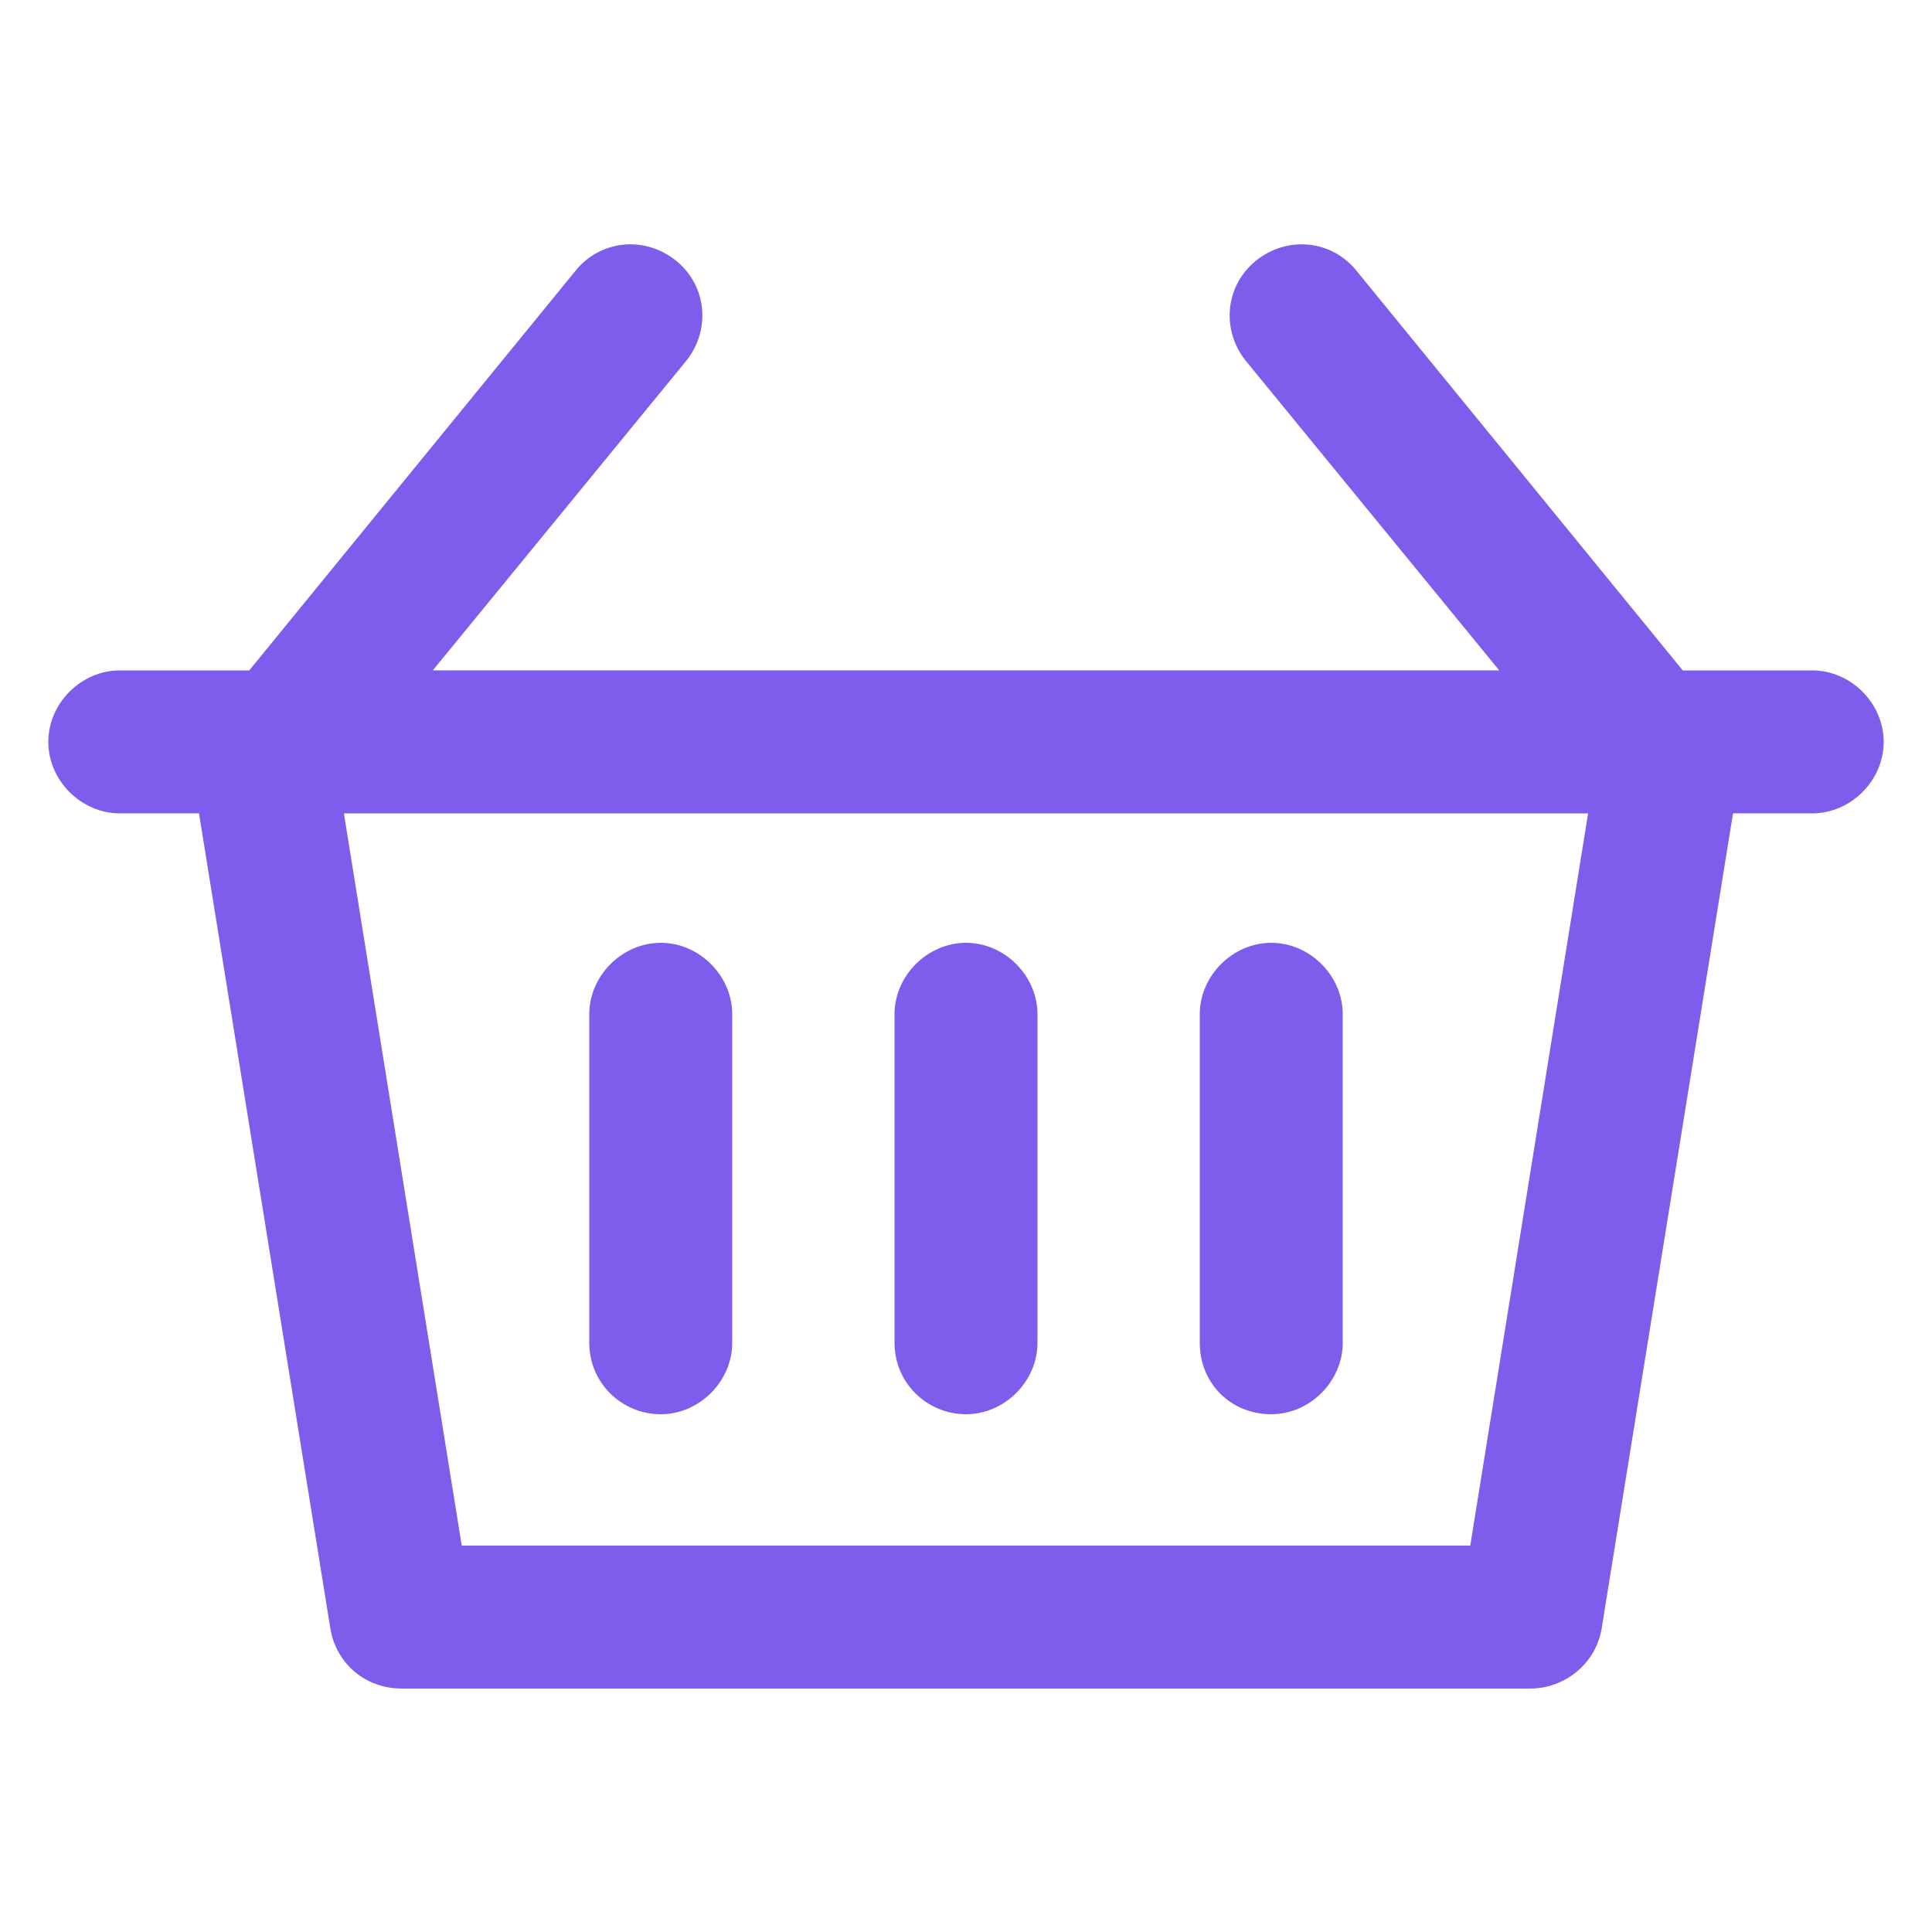
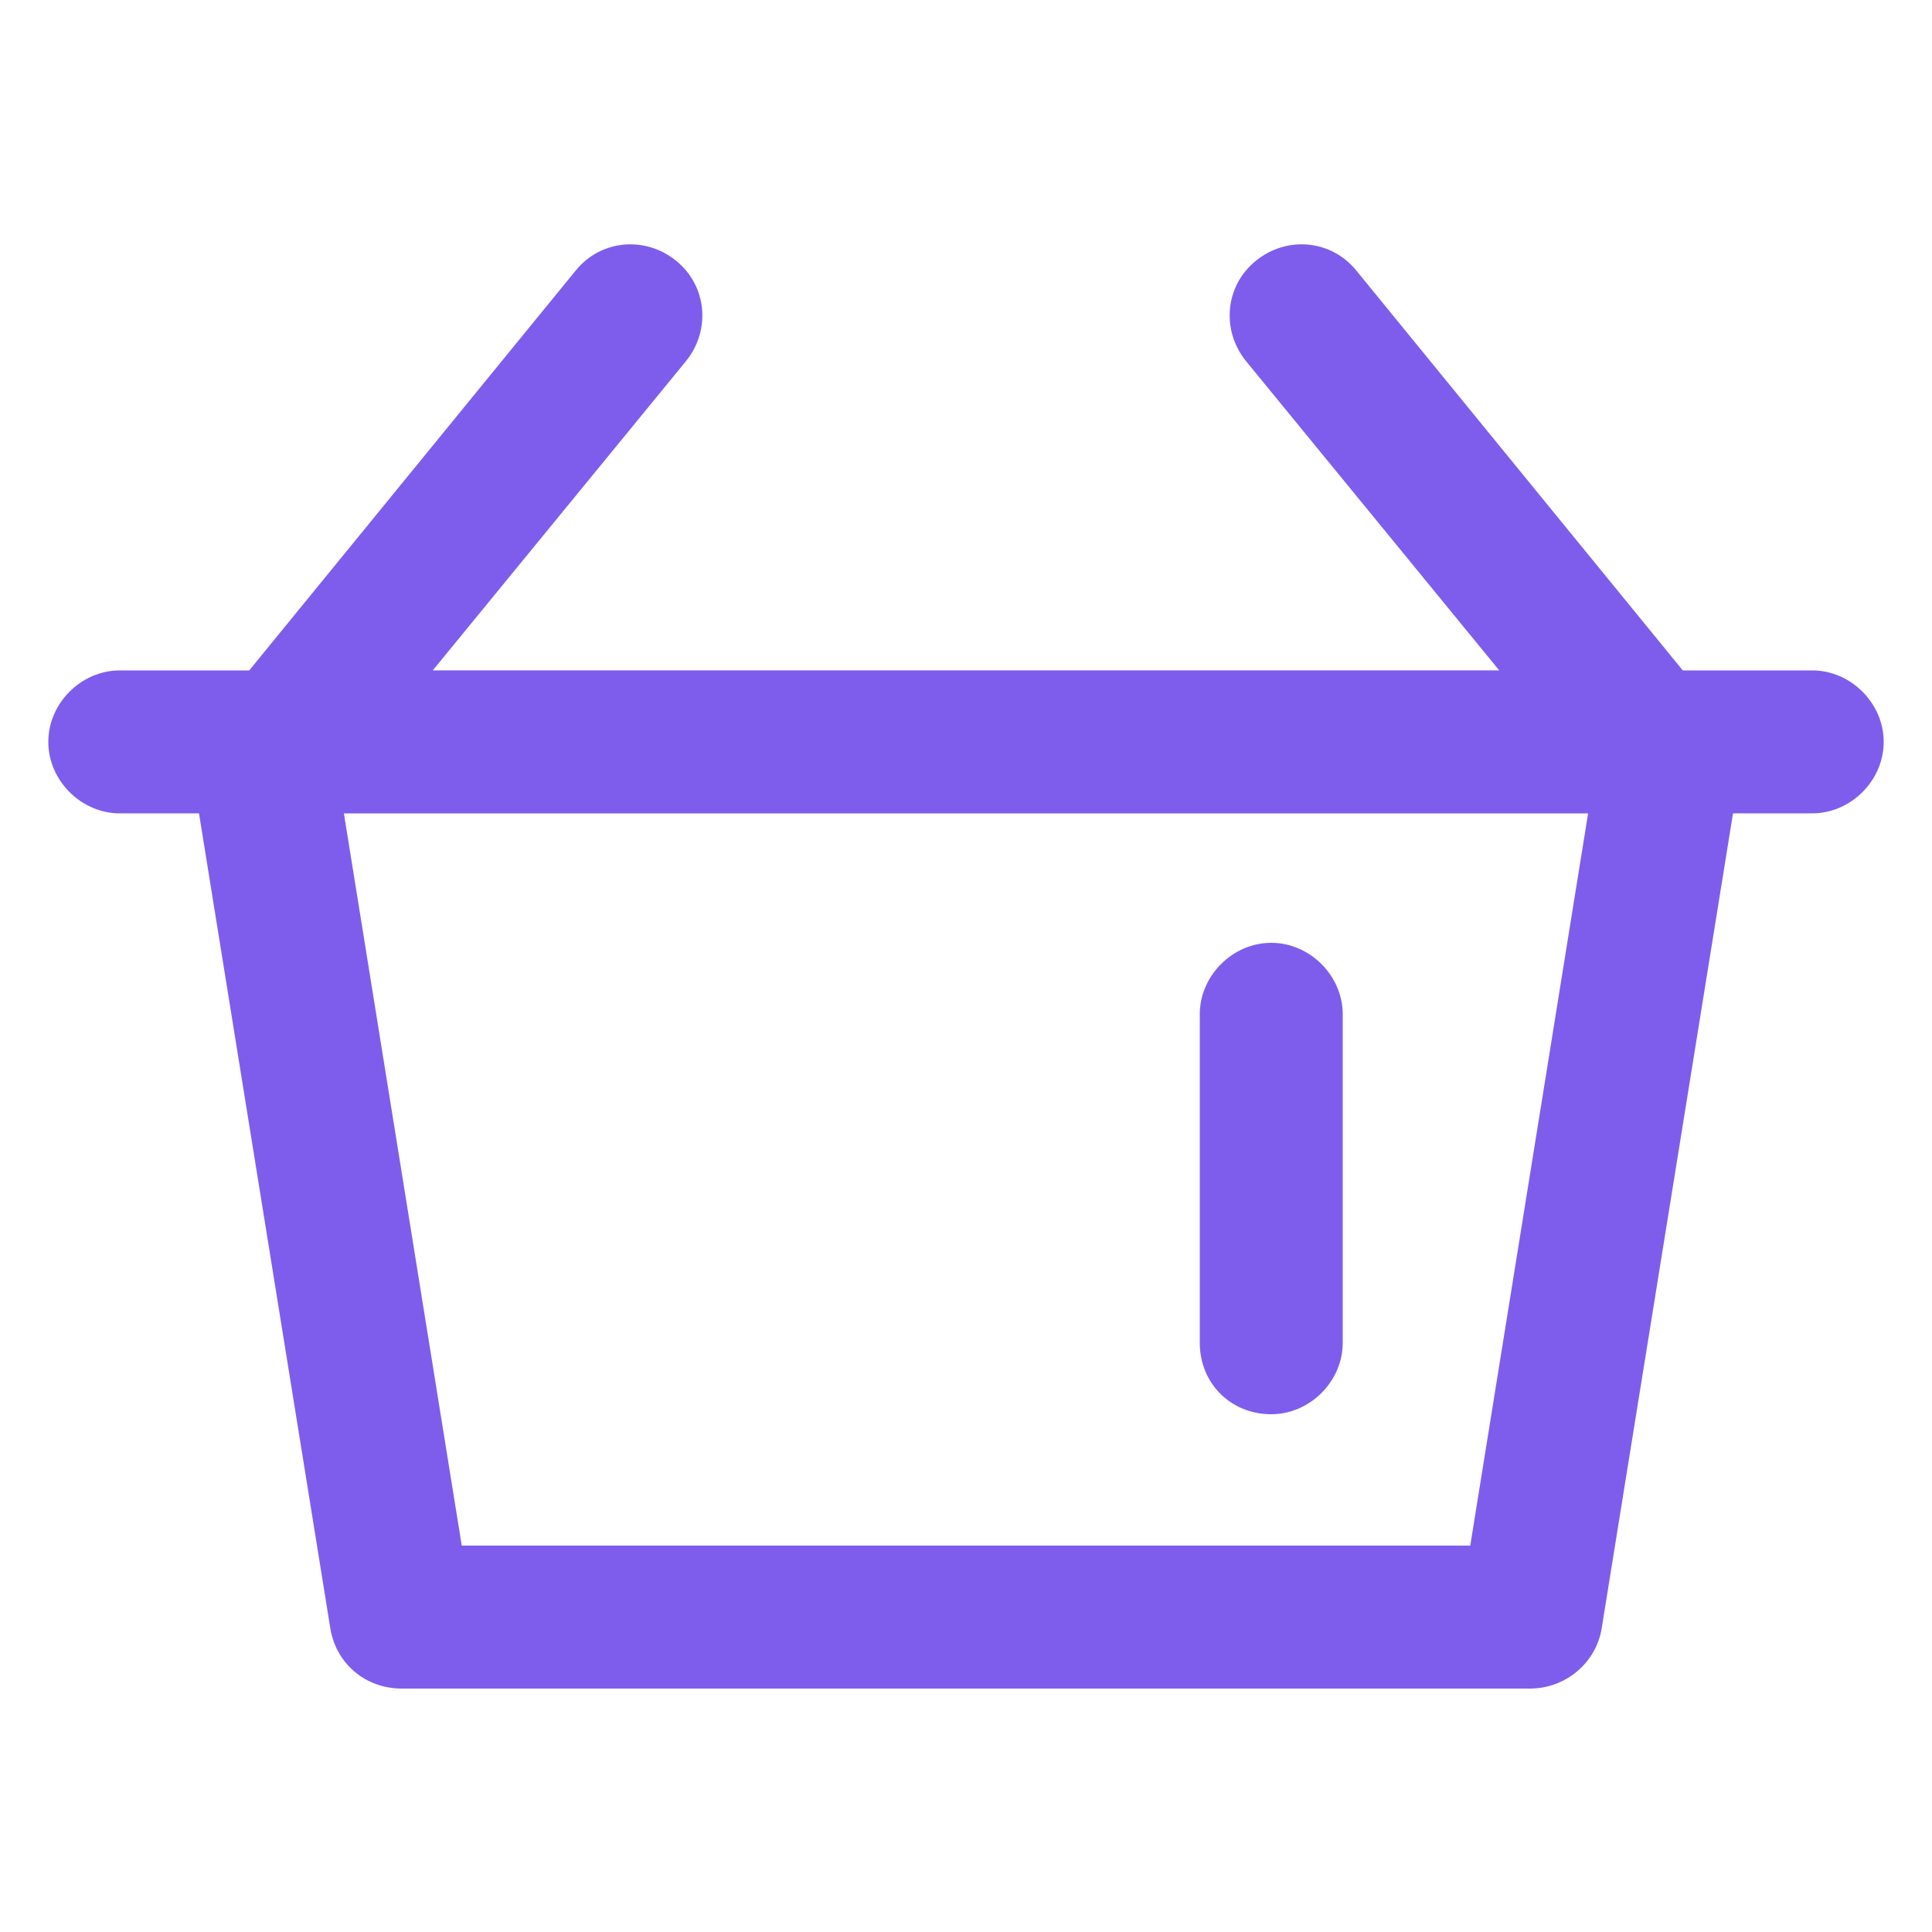
<svg xmlns="http://www.w3.org/2000/svg" width="1600" height="1600" viewBox="0 0 1600 1600" fill="none">
-   <path d="M547.2 1171.2C579.2 1171.2 606.397 1144 606.397 1112V840.003C606.397 808.003 579.2 780.805 547.2 780.805C515.2 780.805 488.002 808.003 488.002 840.003V1112C488.002 1145.6 515.2 1171.2 547.2 1171.2Z" fill="#7E5DED" />
-   <path d="M800 1171.2C832 1171.2 859.197 1144 859.197 1112V840.003C859.197 808.003 832 780.805 800 780.805C768 780.805 740.803 808.003 740.803 840.003V1112C740.803 1145.6 768 1171.2 800 1171.2Z" fill="#7E5DED" />
  <path d="M1052.8 1171.2C1084.8 1171.2 1112 1144 1112 1112V840.003C1112 808.003 1084.8 780.805 1052.8 780.805C1020.8 780.805 993.603 808.003 993.603 840.003V1112C993.597 1145.6 1019.2 1171.2 1052.8 1171.2Z" fill="#7E5DED" />
  <path d="M1500.8 555.2H1393.6L1123.2 224C1102.4 198.401 1065.6 195.197 1040.01 216C1014.41 236.803 1011.2 273.599 1032.01 299.197L1241.61 555.197H358.405L568.005 299.197C588.808 273.599 585.604 236.796 560.005 216C534.406 195.197 497.604 198.401 476.808 224L206.408 555.2H99.205C67.205 555.2 40.008 582.397 40.008 614.397C40.008 646.397 67.205 673.595 99.205 673.595H164.804L273.606 1348.79C278.409 1377.6 302.409 1398.39 332.804 1398.39H1267.2C1296.01 1398.39 1321.61 1377.59 1326.4 1348.79L1435.2 673.595H1500.8C1532.8 673.595 1560 646.397 1560 614.397C1560.01 582.403 1532.81 555.2 1500.81 555.2H1500.8ZM1217.6 1280H382.4L284.801 673.6H1315.2L1217.6 1280Z" fill="#7E5DED" />
</svg>